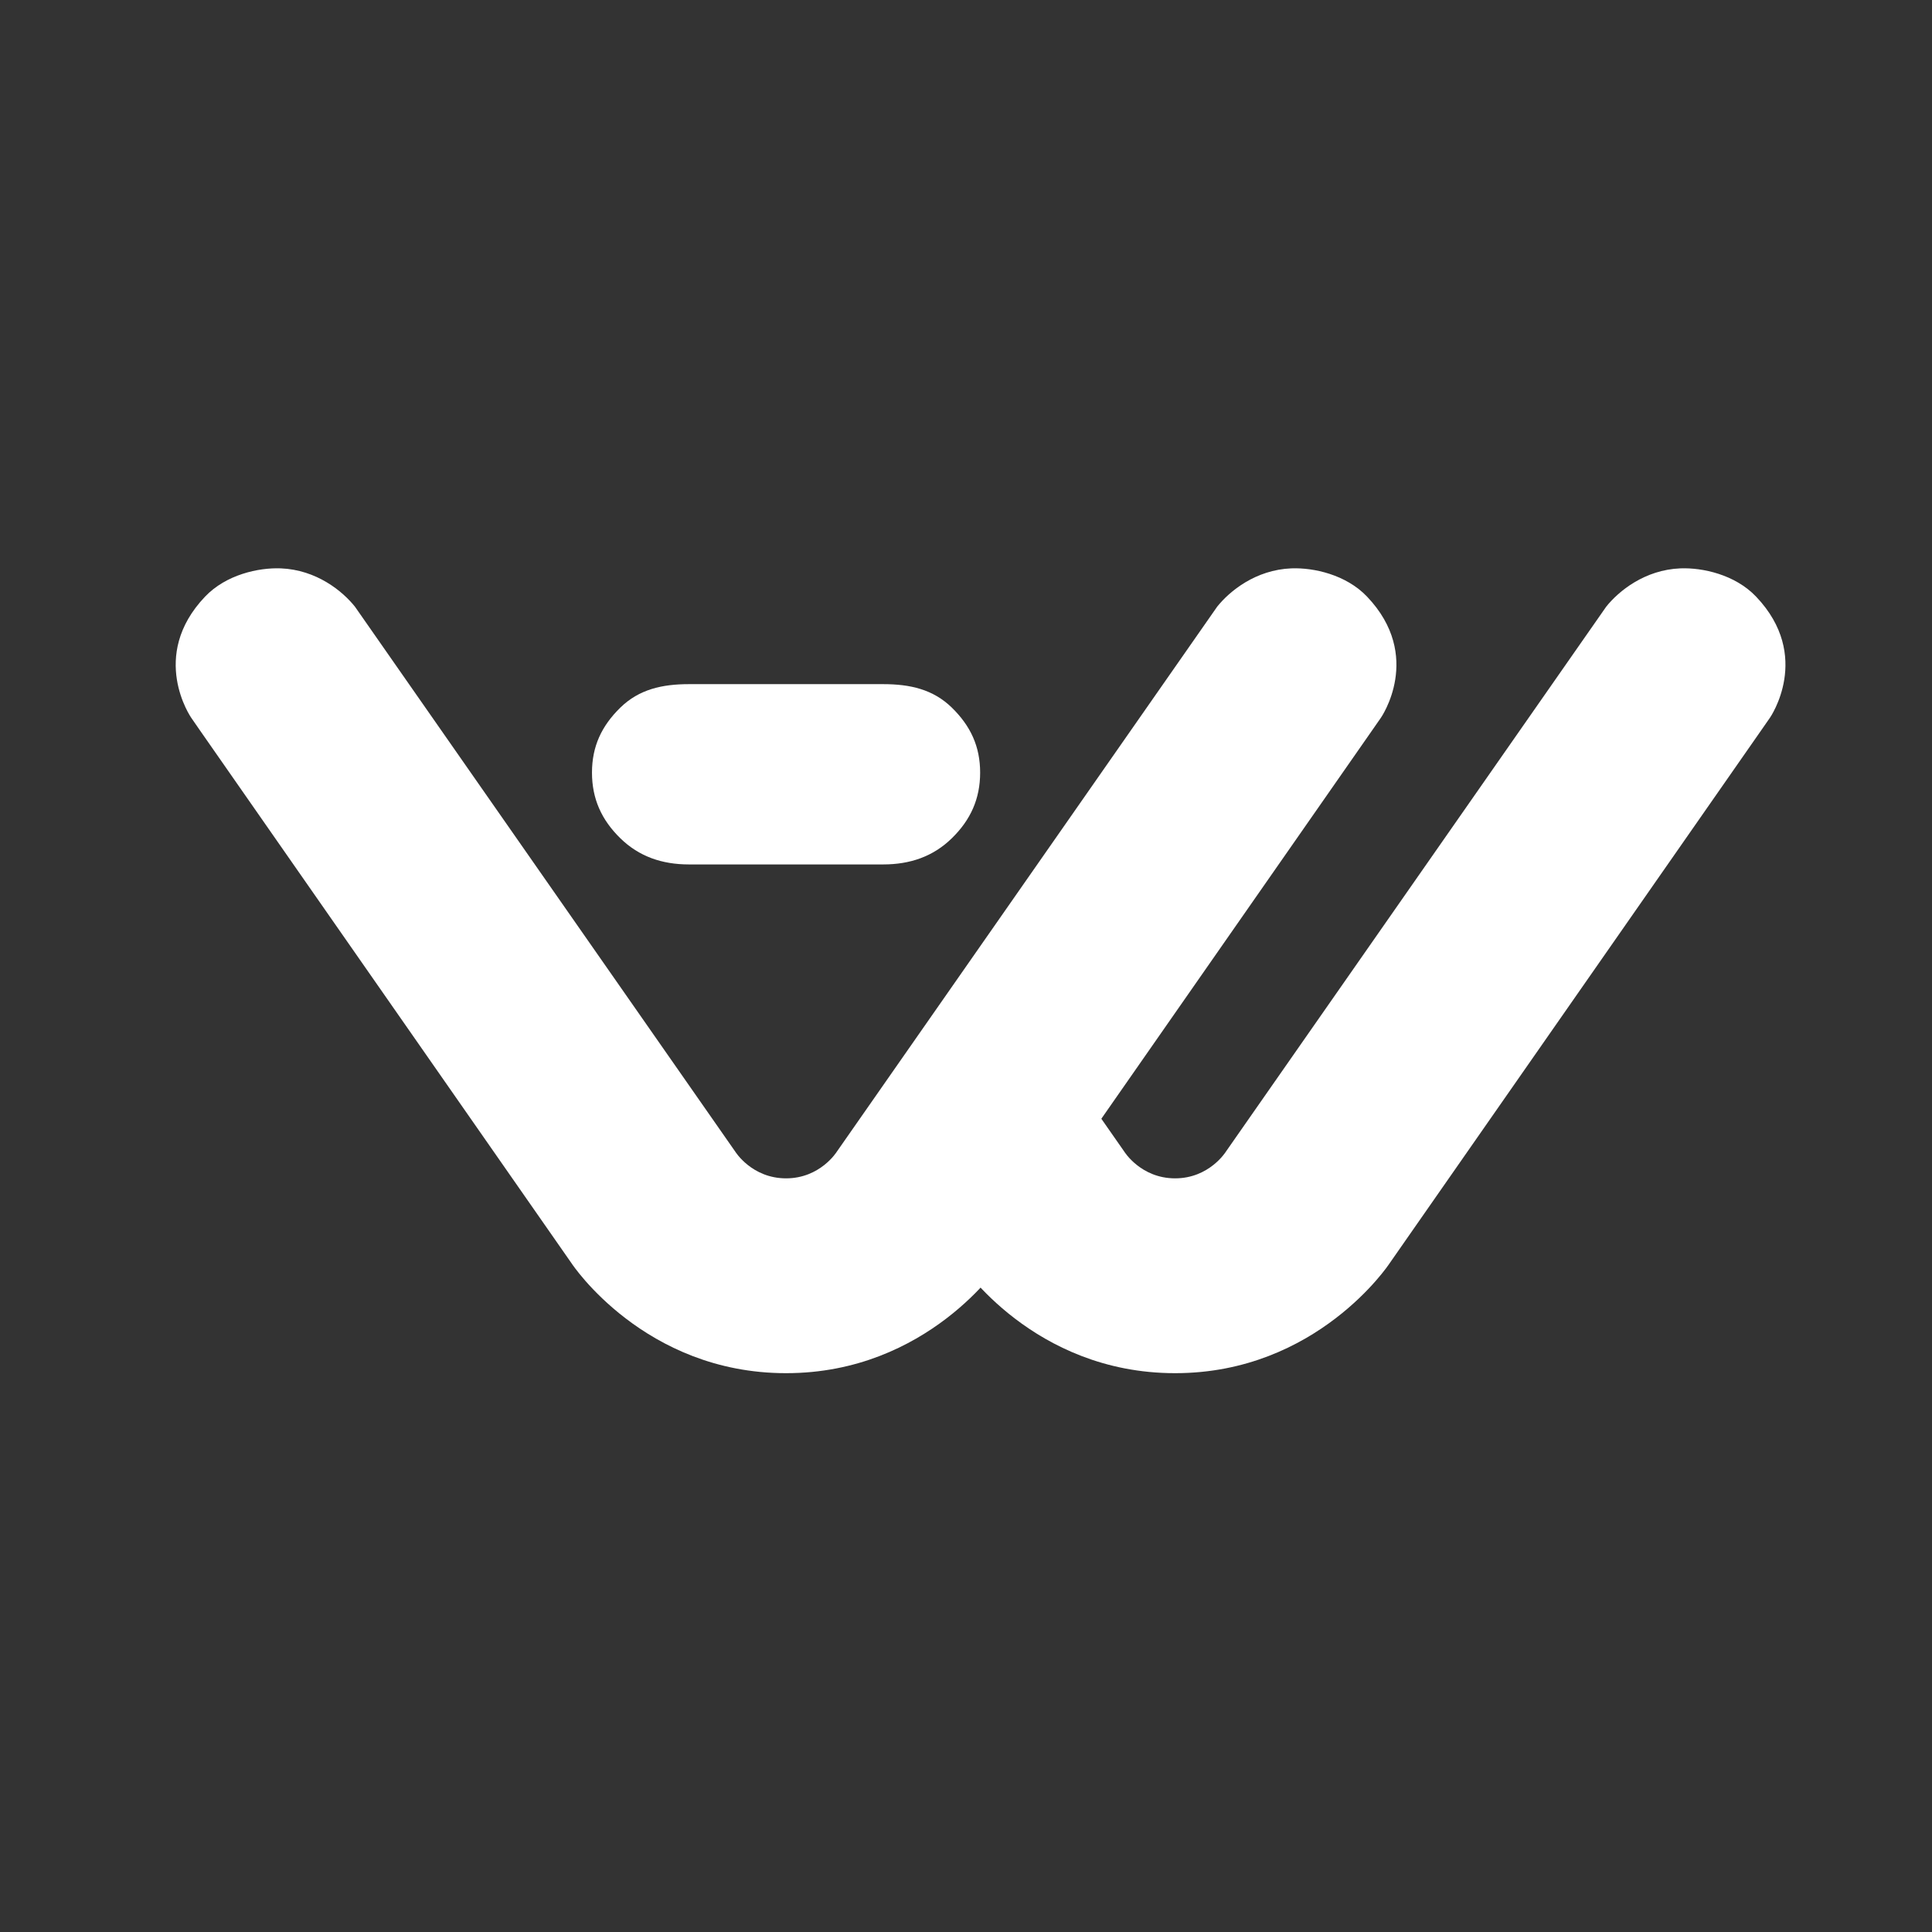
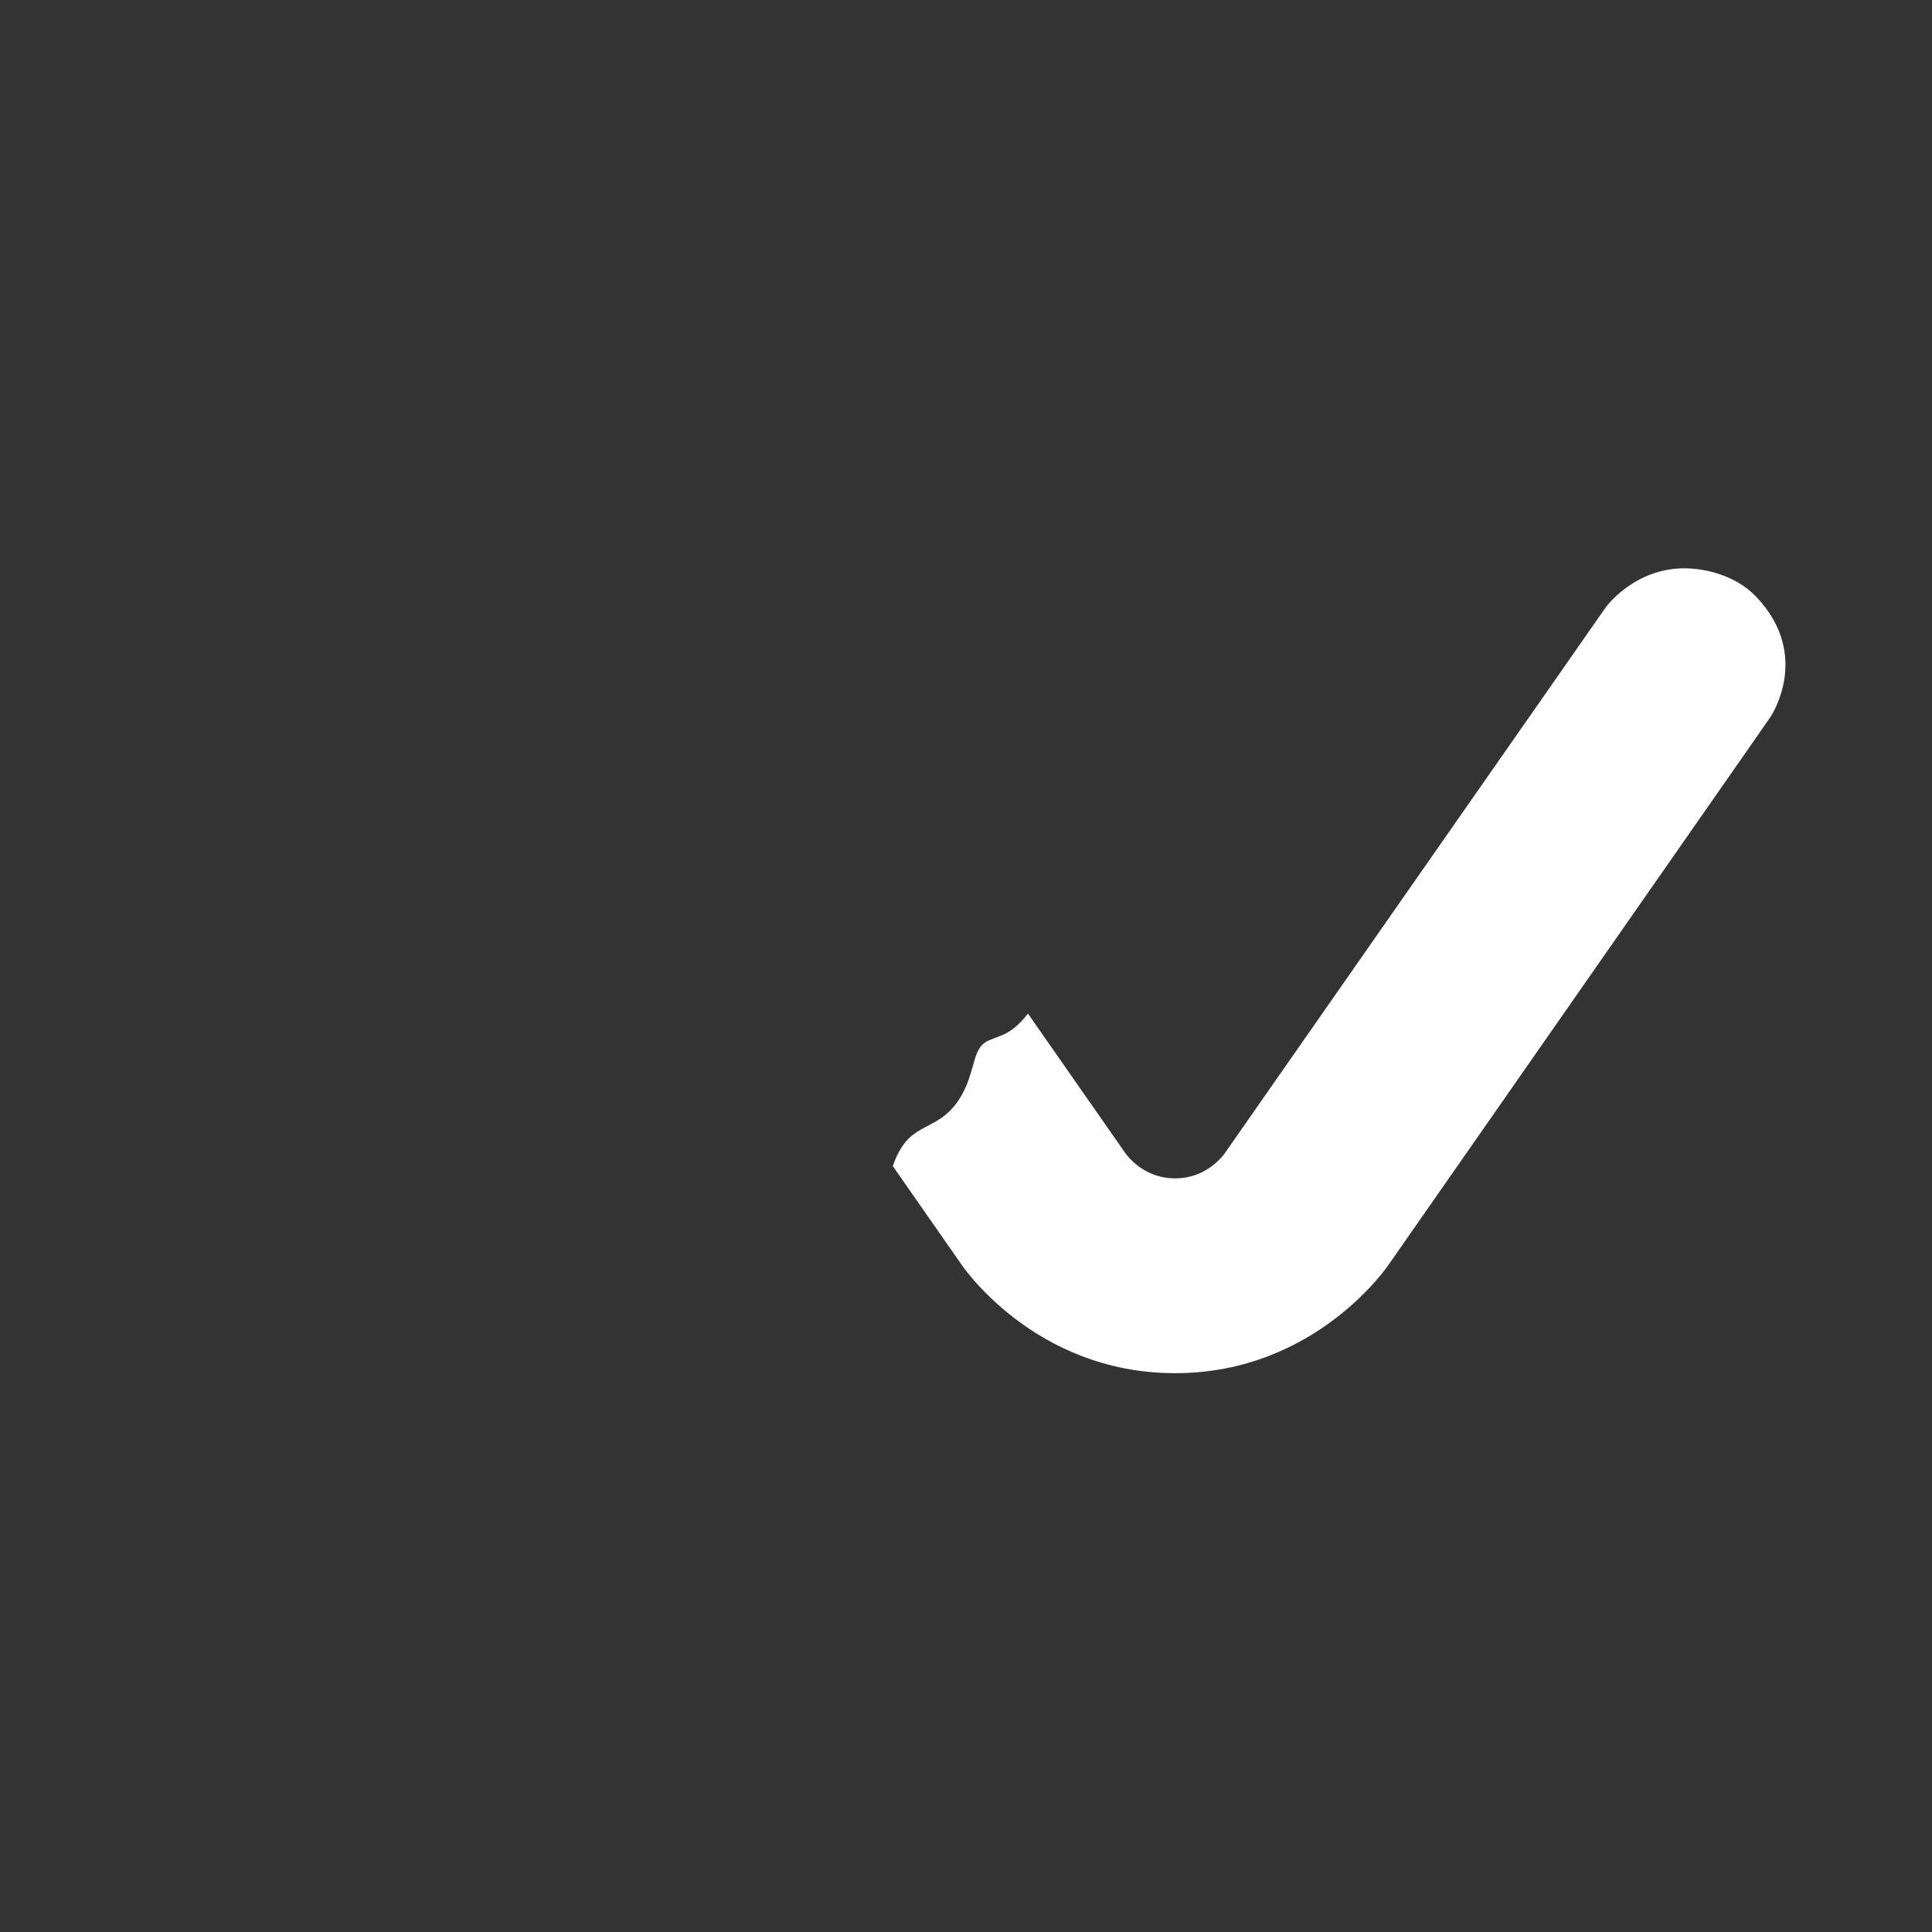
<svg xmlns="http://www.w3.org/2000/svg" width="44" height="44" viewBox="0 0 44 44" fill="none">
  <rect x="0" y="0" width="44" height="44" fill="#333333" stroke="none" />
  <path d="M39.994 13.588C39.514 13.084 38.774 12.925 38.271 12.944C37.456 12.976 36.863 13.463 36.58 13.817L27.918 26.229C27.918 26.229 27.542 26.836 26.762 26.836C25.982 26.836 25.606 26.229 25.606 26.229L23.411 23.084C23.251 23.286 23.07 23.469 22.842 23.567C22.487 23.721 22.331 23.69 22.201 24.122C22.14 24.323 22.093 24.522 22.011 24.717C21.885 25.014 21.718 25.262 21.45 25.453C21.203 25.629 20.919 25.711 20.701 25.923C20.518 26.102 20.417 26.324 20.332 26.555L21.884 28.781C21.884 28.781 23.53 31.273 26.759 31.273C26.76 31.273 26.761 31.273 26.762 31.273C26.763 31.273 26.764 31.273 26.765 31.273C29.994 31.273 31.64 28.781 31.64 28.781L40.116 16.624L40.31 16.345C40.31 16.345 41.284 14.943 39.994 13.588Z" fill="white" />
-   <path d="M31.134 13.588C30.654 13.084 29.914 12.925 29.411 12.944C28.596 12.976 28.003 13.463 27.72 13.817L19.058 26.229C19.058 26.229 18.682 26.836 17.902 26.836C17.122 26.836 16.746 26.229 16.746 26.229L8.084 13.817C7.801 13.463 7.209 12.976 6.393 12.944C5.89 12.925 5.15 13.084 4.67 13.588C3.38 14.943 4.354 16.345 4.354 16.345L4.547 16.624L13.024 28.781C13.024 28.781 14.67 31.273 17.899 31.273C17.9 31.273 17.901 31.273 17.902 31.273C17.903 31.273 17.904 31.273 17.905 31.273C21.134 31.273 22.78 28.781 22.78 28.781L31.256 16.624L31.45 16.345C31.45 16.345 32.424 14.943 31.134 13.588Z" fill="white" />
-   <path d="M21.678 16.116C21.25 15.698 20.724 15.581 20.114 15.581H15.69C15.081 15.581 14.555 15.698 14.127 16.116C13.7 16.534 13.482 17 13.482 17.596C13.482 18.192 13.7 18.673 14.127 19.09C14.554 19.508 15.08 19.687 15.69 19.687H20.114C20.725 19.687 21.251 19.508 21.678 19.09C22.105 18.673 22.322 18.192 22.322 17.596C22.322 17 22.105 16.534 21.678 16.116Z" fill="white" />
</svg>